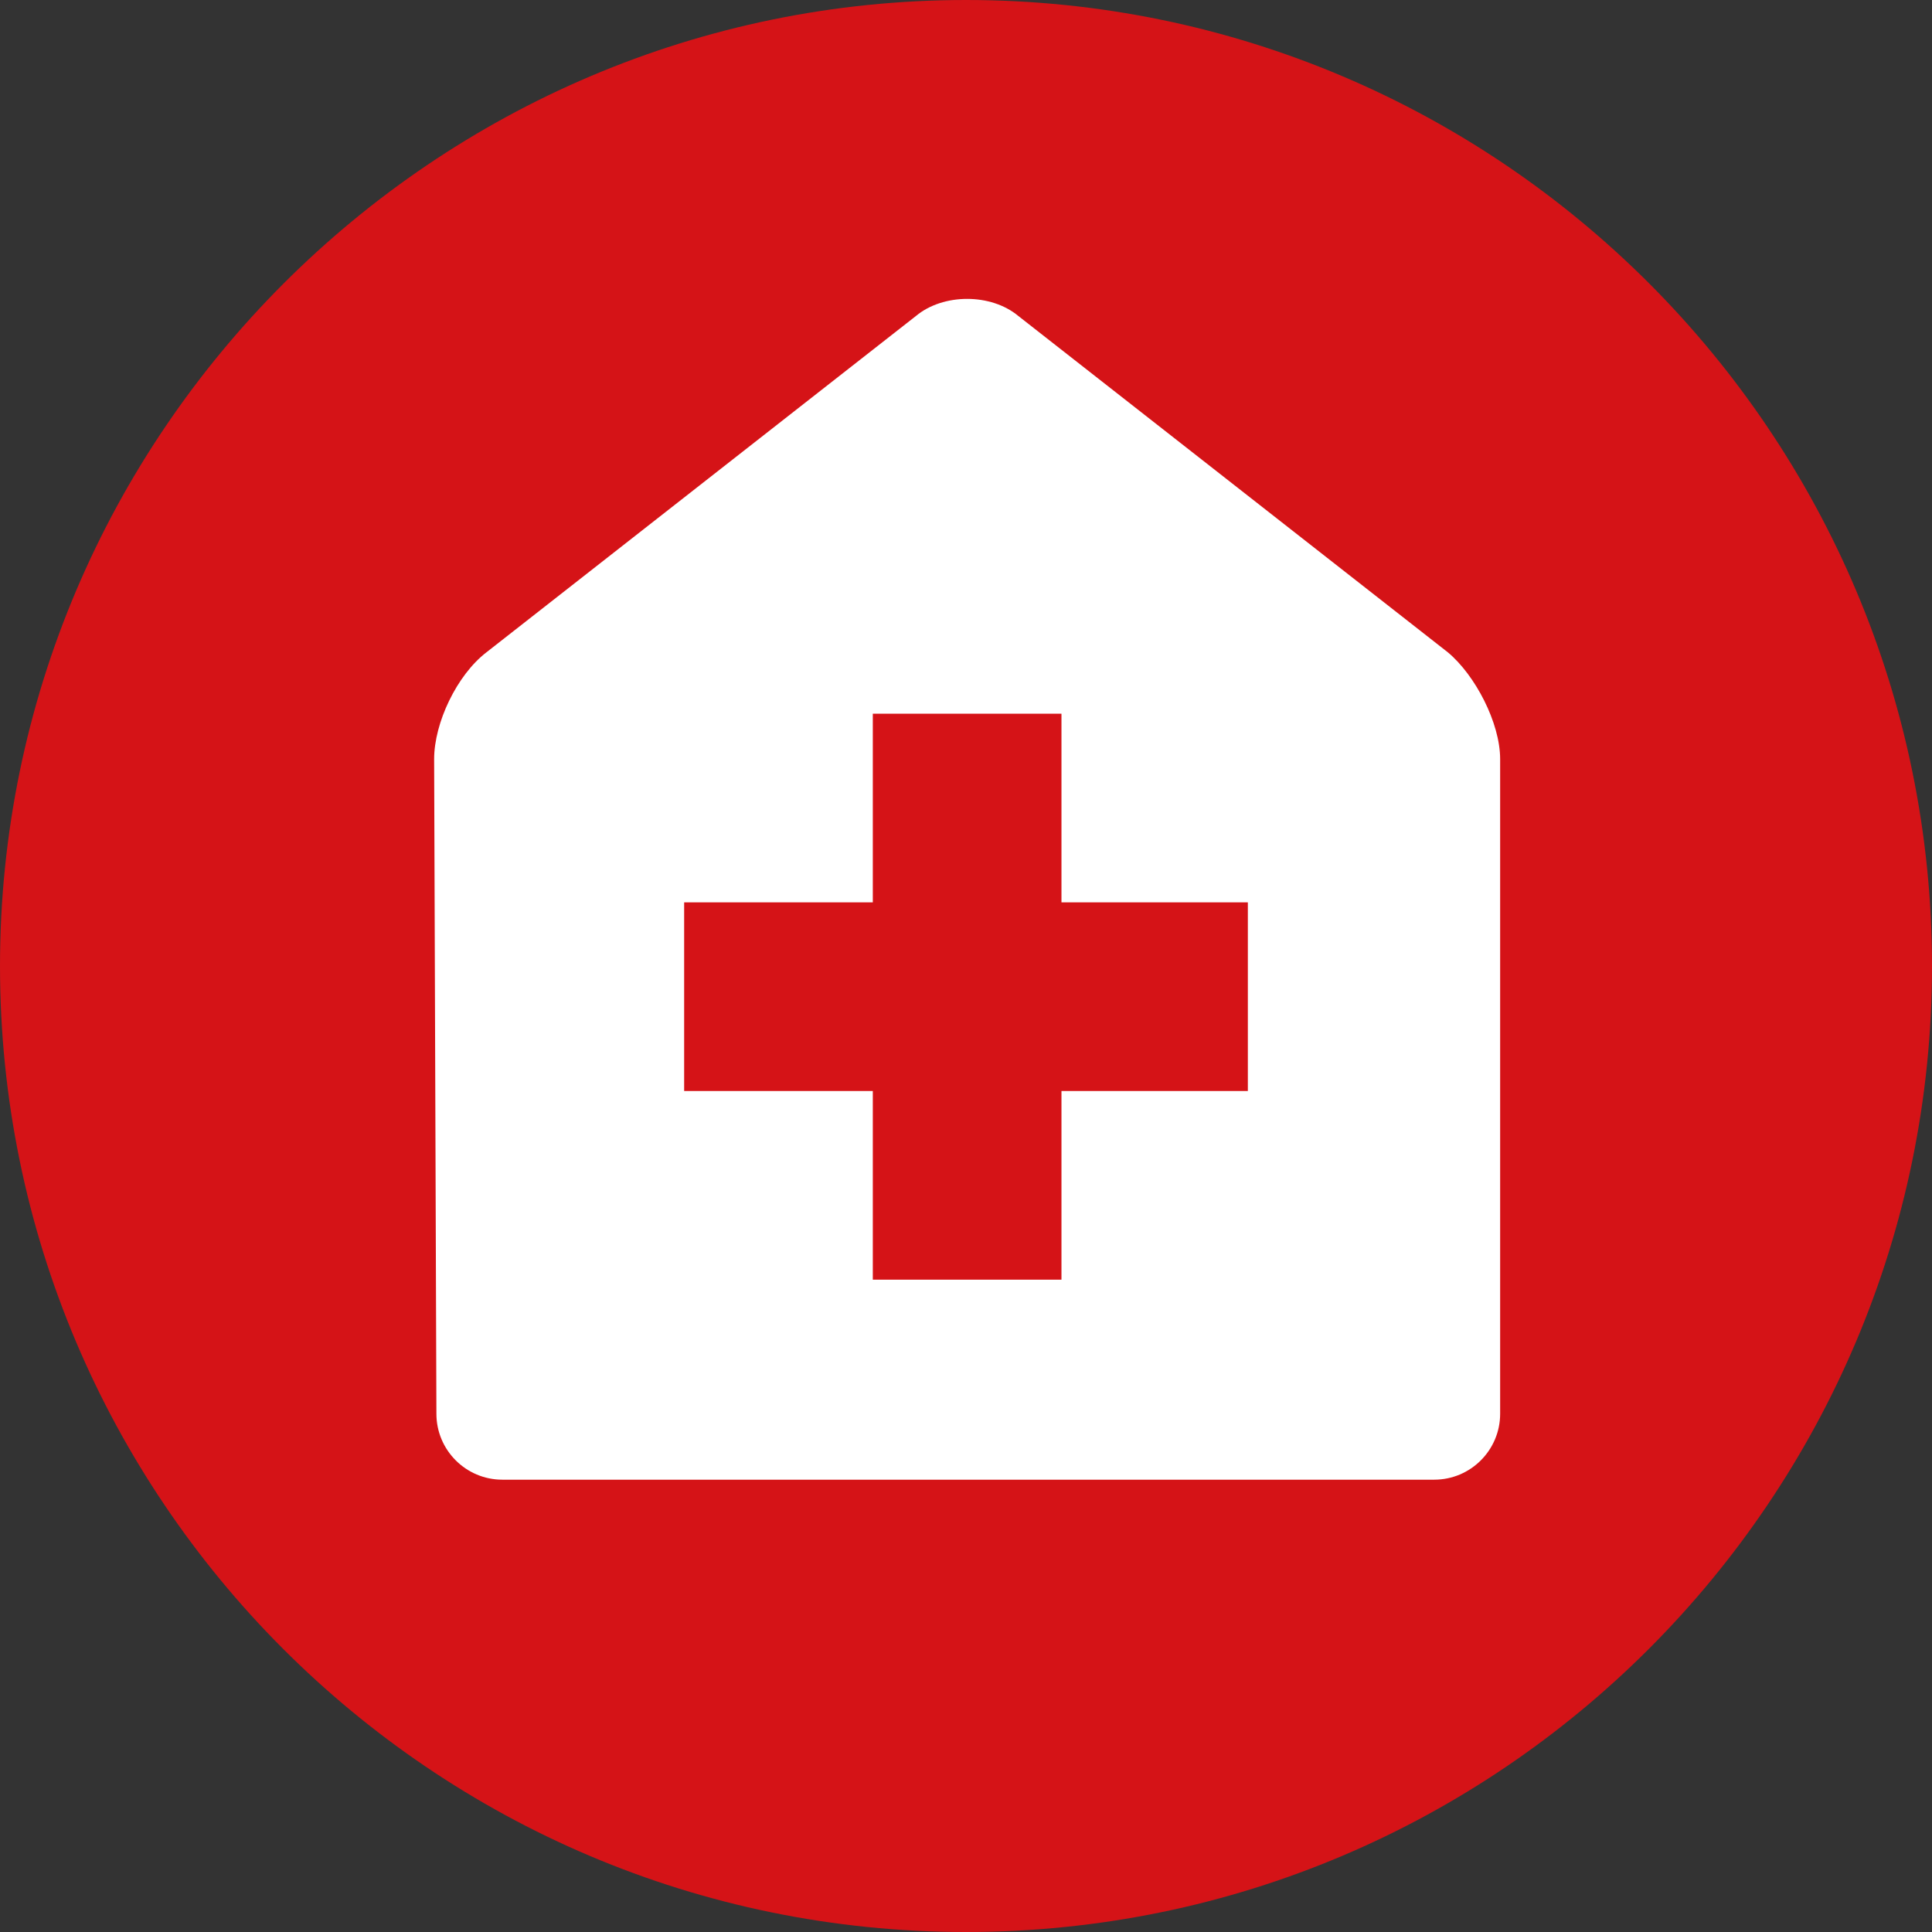
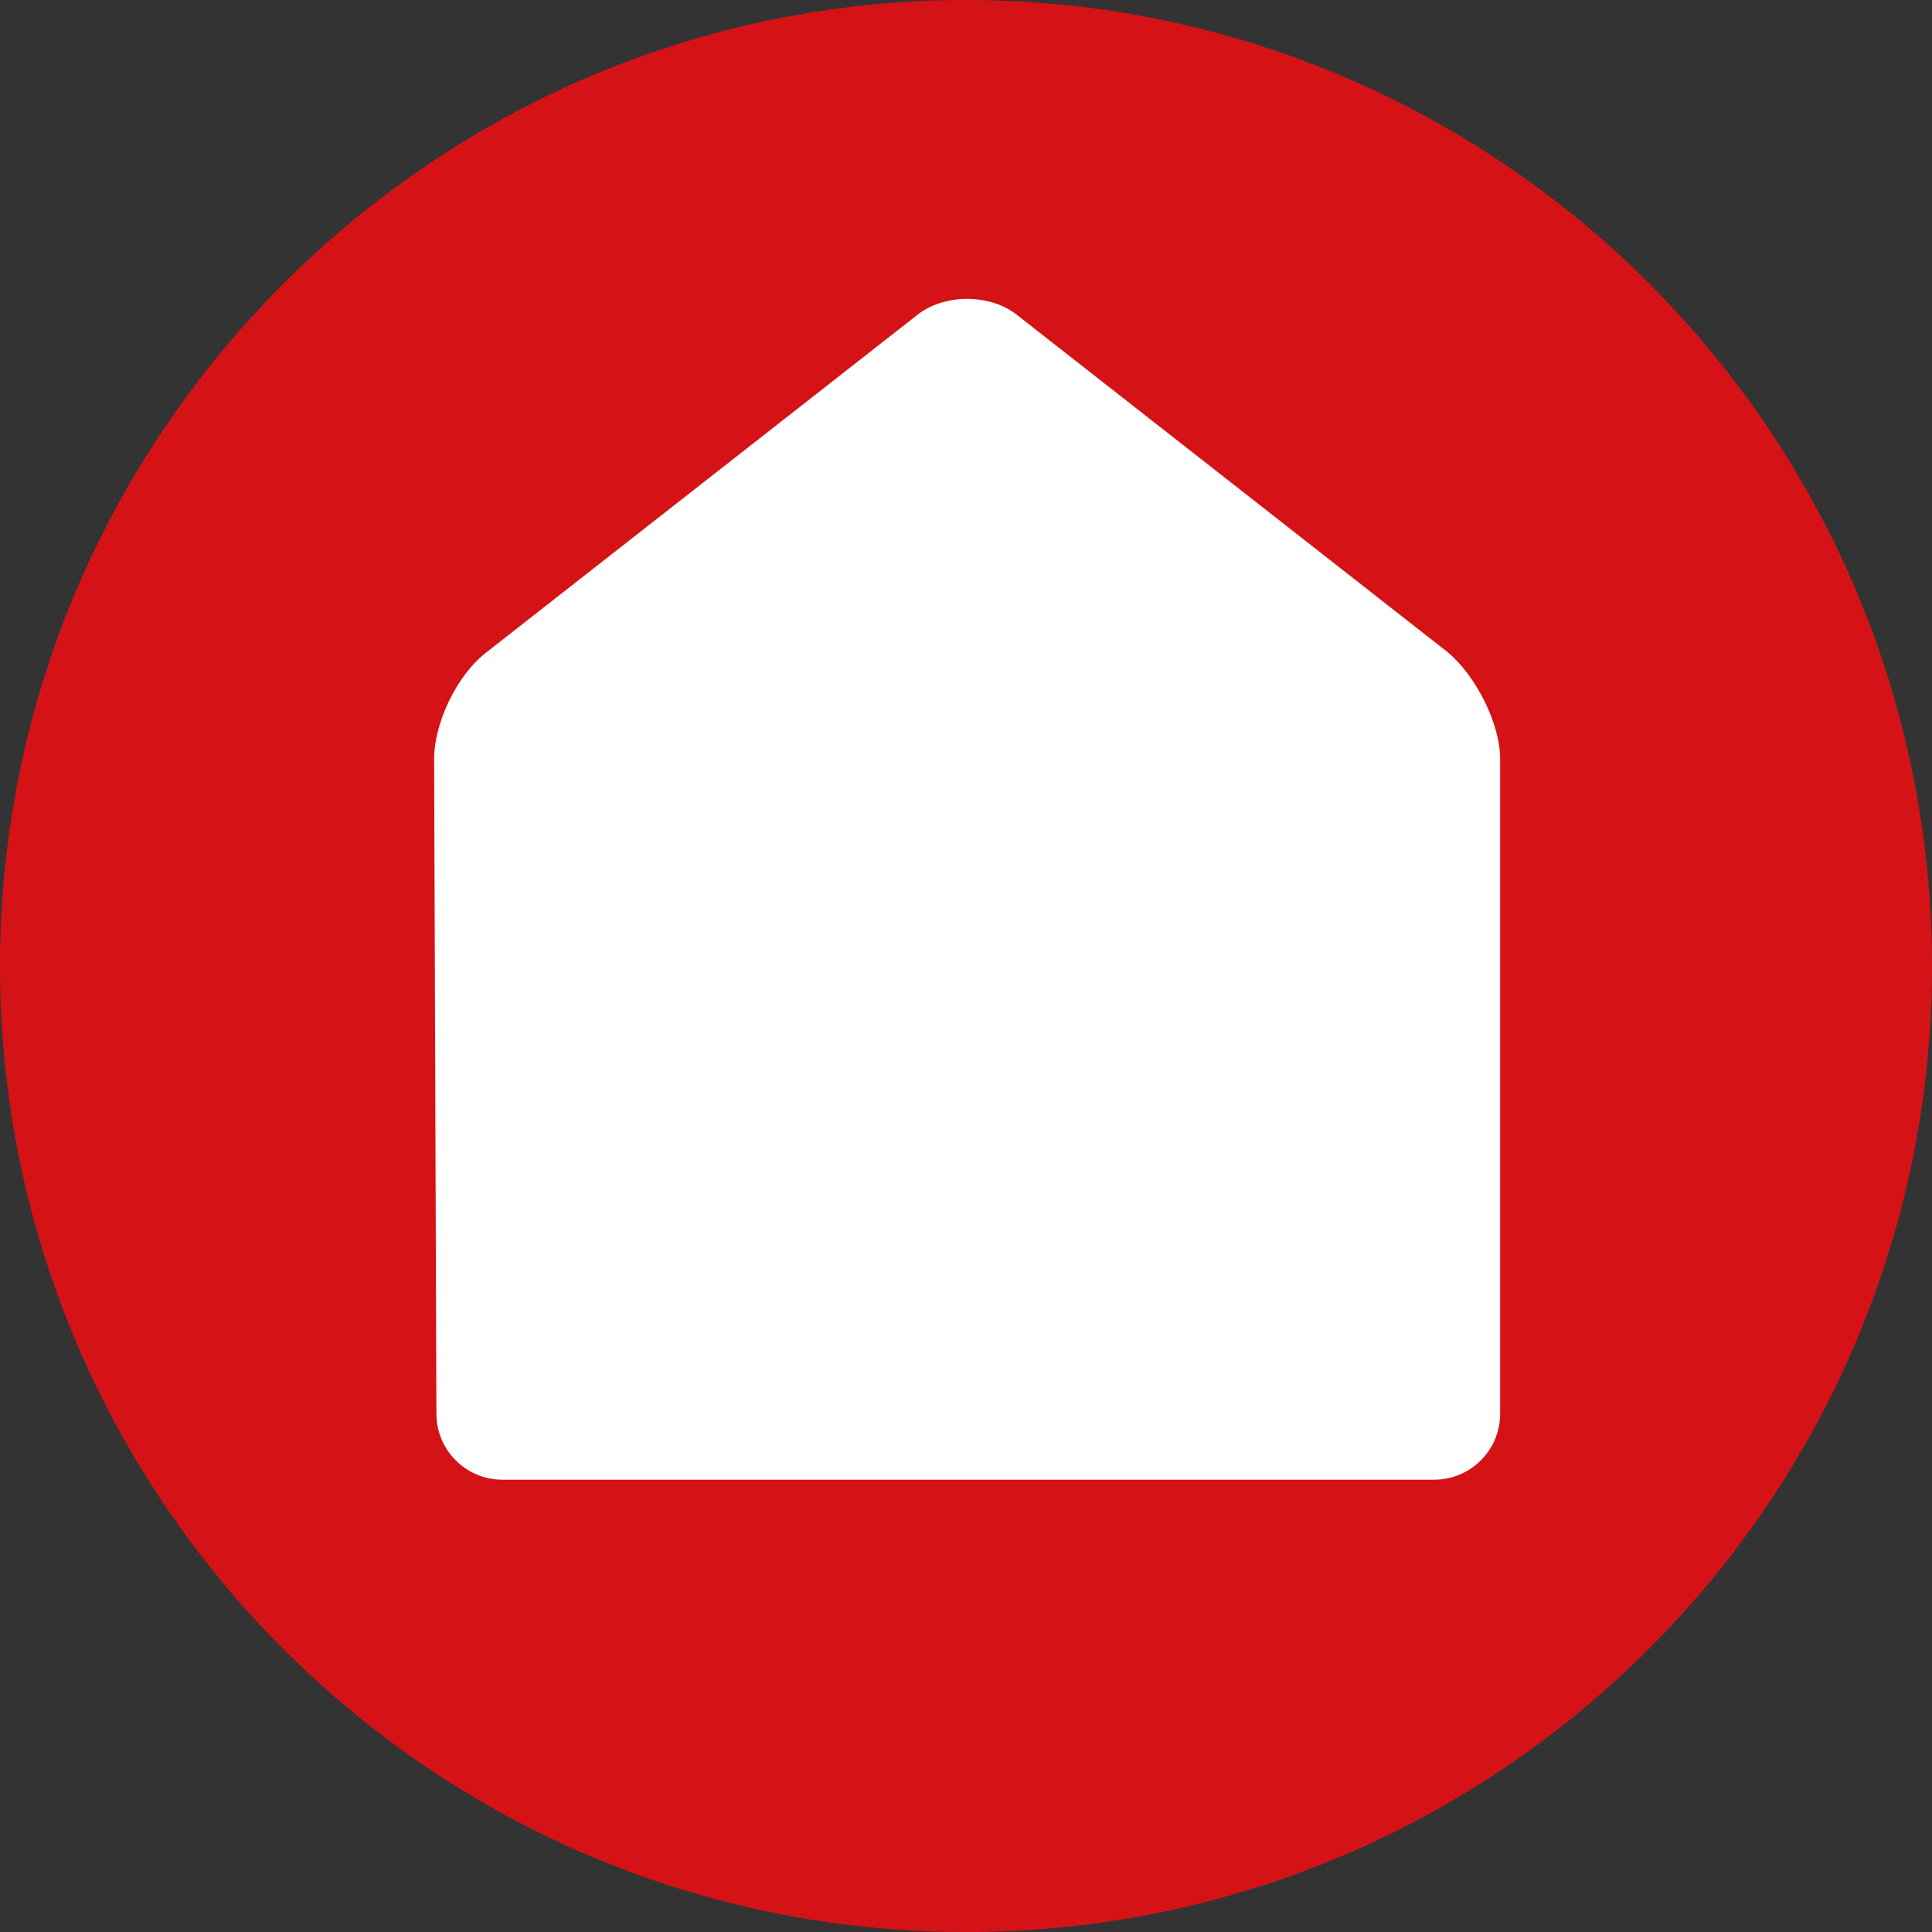
<svg xmlns="http://www.w3.org/2000/svg" xml:space="preserve" style="enable-background:new 0 0 85 85;" viewBox="0 0 85 85" y="0px" x="0px" id="Calque_1" version="1.1">
  <rect x="0" y="0" width="85" height="85" fill="#333333" stroke="none" />
  <style type="text/css">
	.st0{fill:#D51317;}
	.st1{fill:#FFFFFF;}
</style>
  <path d="M42.5,85C19,85,0,65.9,0,42.5S19.1,0,42.5,0C66,0,85,19.1,85,42.5S66,85,42.5,85z" class="st0" />
  <g>
    <g>
-       <path d="M19.1,33.4c0-1.6,1-3.7,2.3-4.7l18.9-14.8c1.2-1,3.3-1,4.5,0l18.9,14.8c1.2,1,2.3,3.1,2.3,4.7v28.8    c0,1.6-1.3,2.9-2.9,2.9h-41c-1.6,0-2.9-1.3-2.9-2.9L19.1,33.4L19.1,33.4z" class="st1" />
+       <path d="M19.1,33.4c0-1.6,1-3.7,2.3-4.7l18.9-14.8c1.2-1,3.3-1,4.5,0l18.9,14.8c1.2,1,2.3,3.1,2.3,4.7v28.8    c0,1.6-1.3,2.9-2.9,2.9h-41c-1.6,0-2.9-1.3-2.9-2.9L19.1,33.4z" class="st1" />
    </g>
-     <polygon points="54.9,39.7 46.7,39.7 46.7,31.4 38.4,31.4 38.4,39.7 30.1,39.7 30.1,48 38.4,48 38.4,56.3 46.7,56.3    46.7,48 54.9,48" class="st0" />
  </g>
</svg>